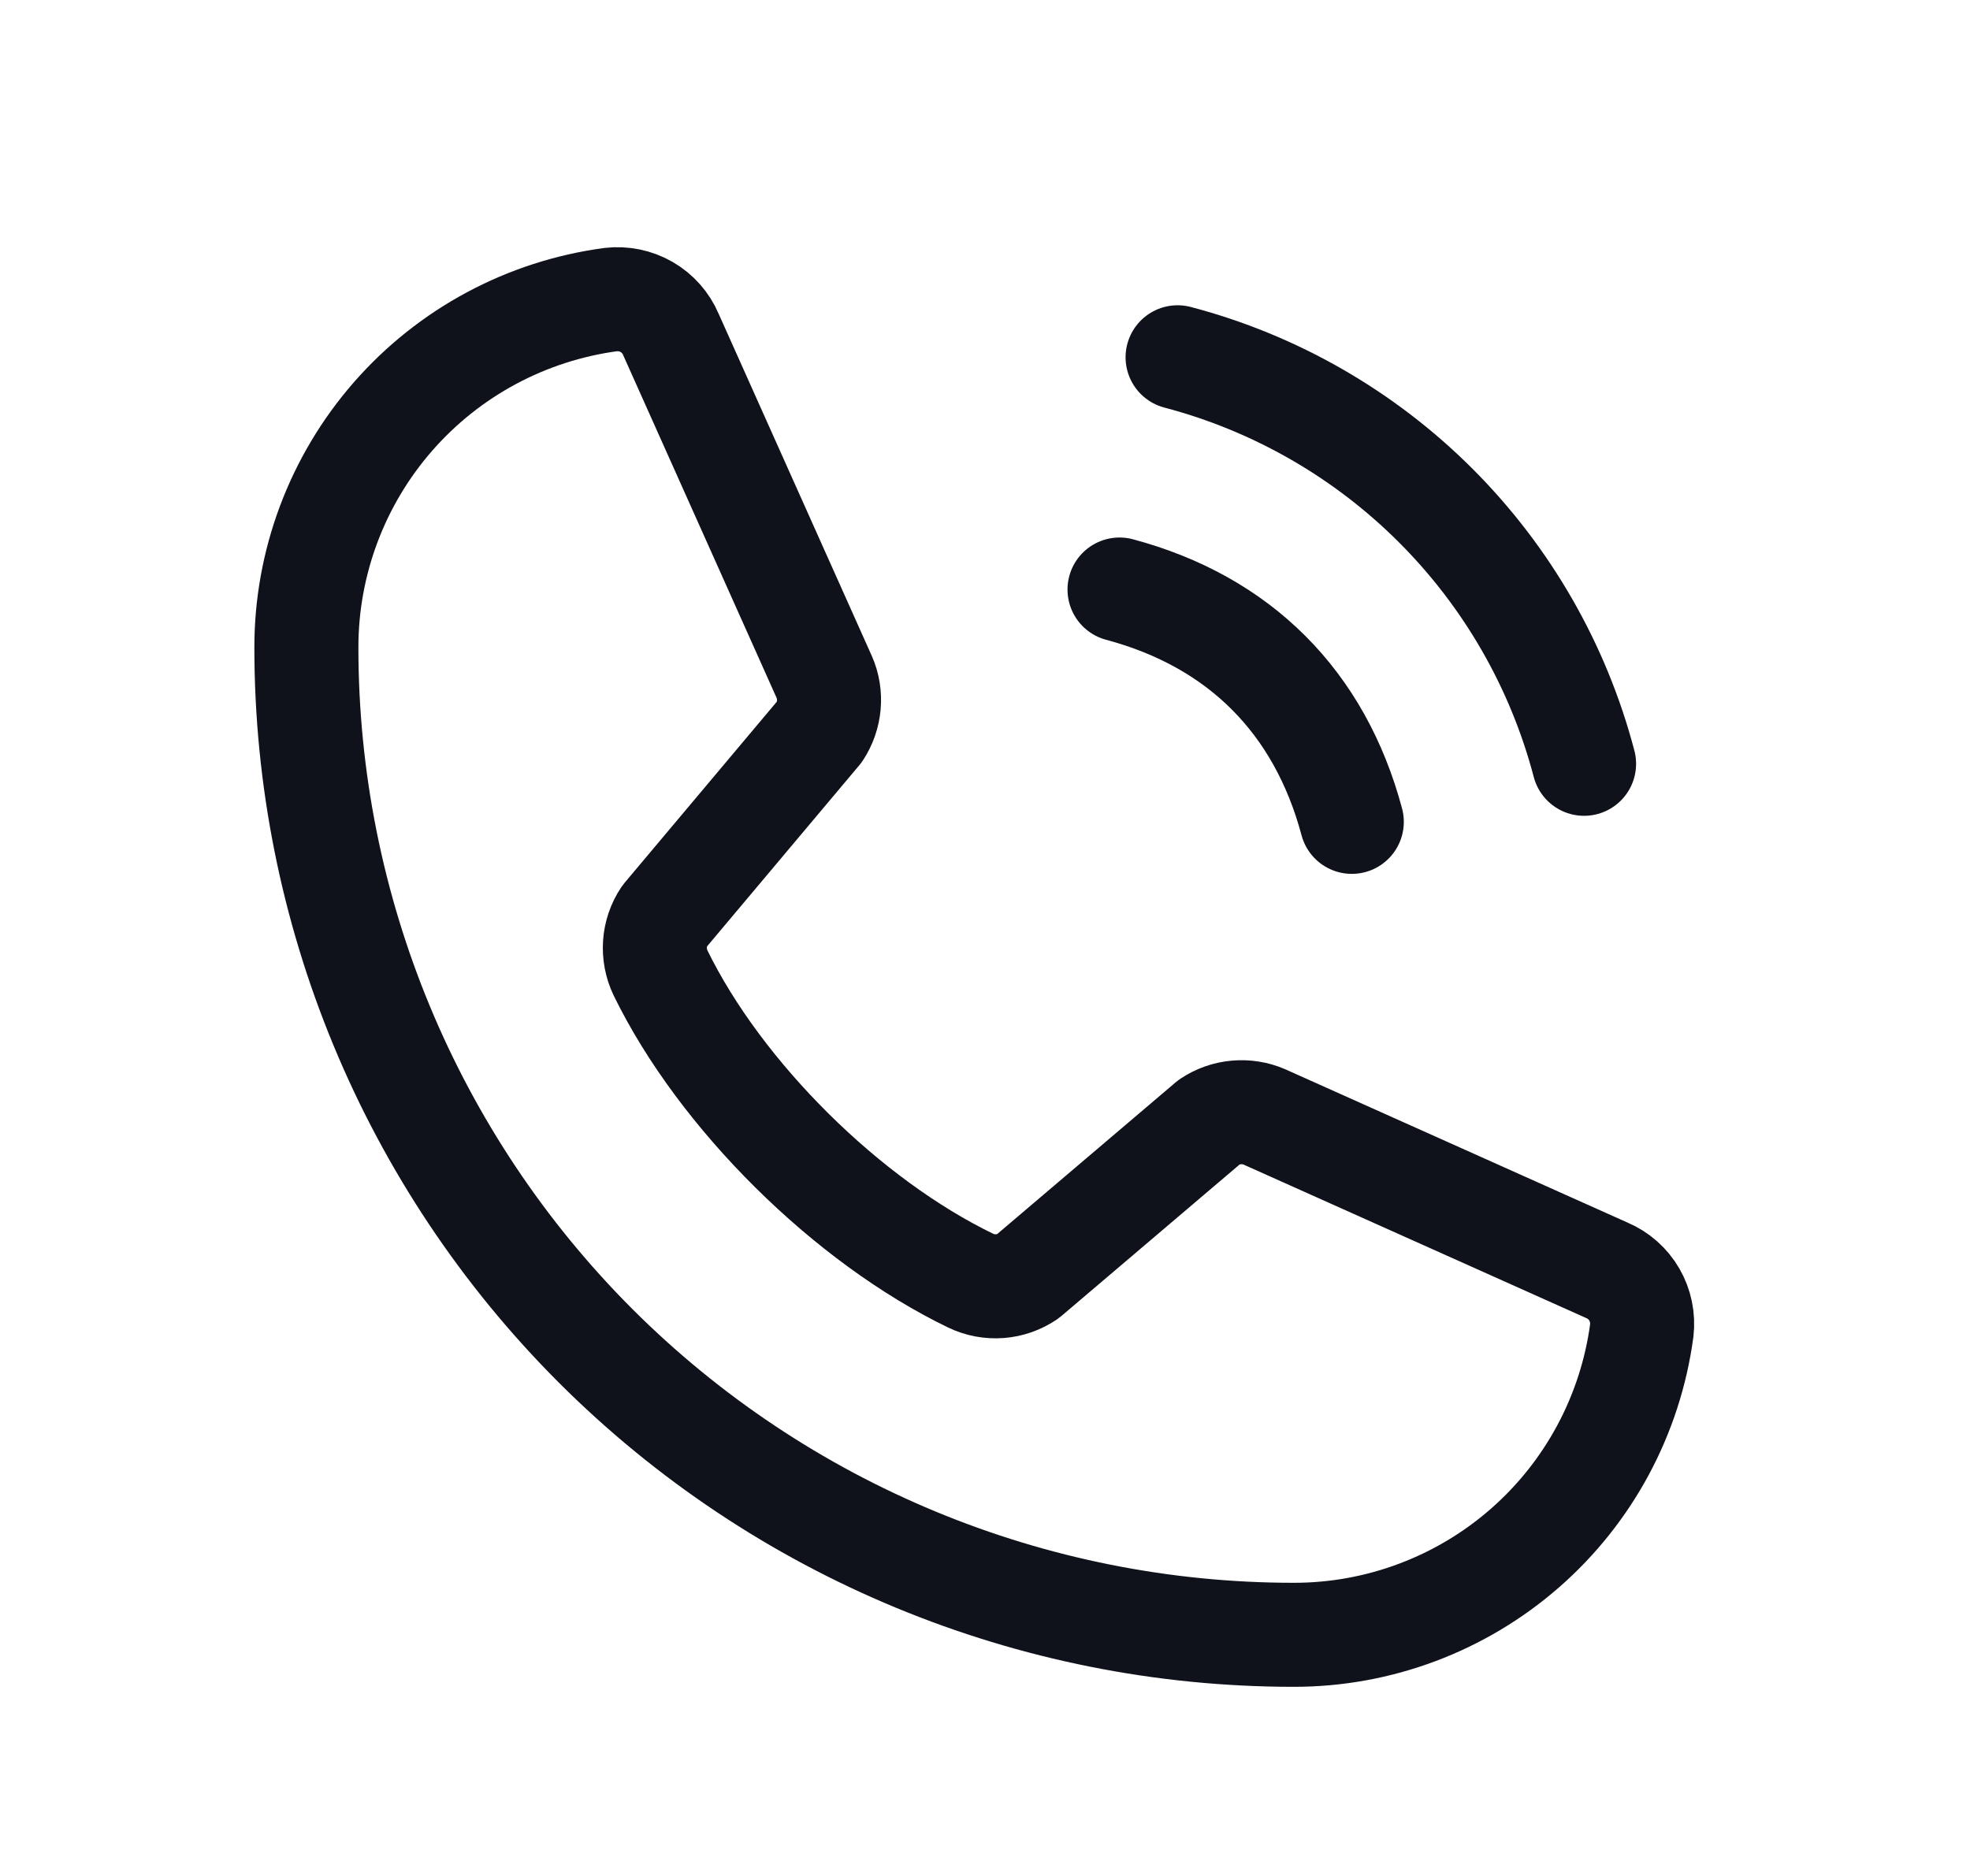
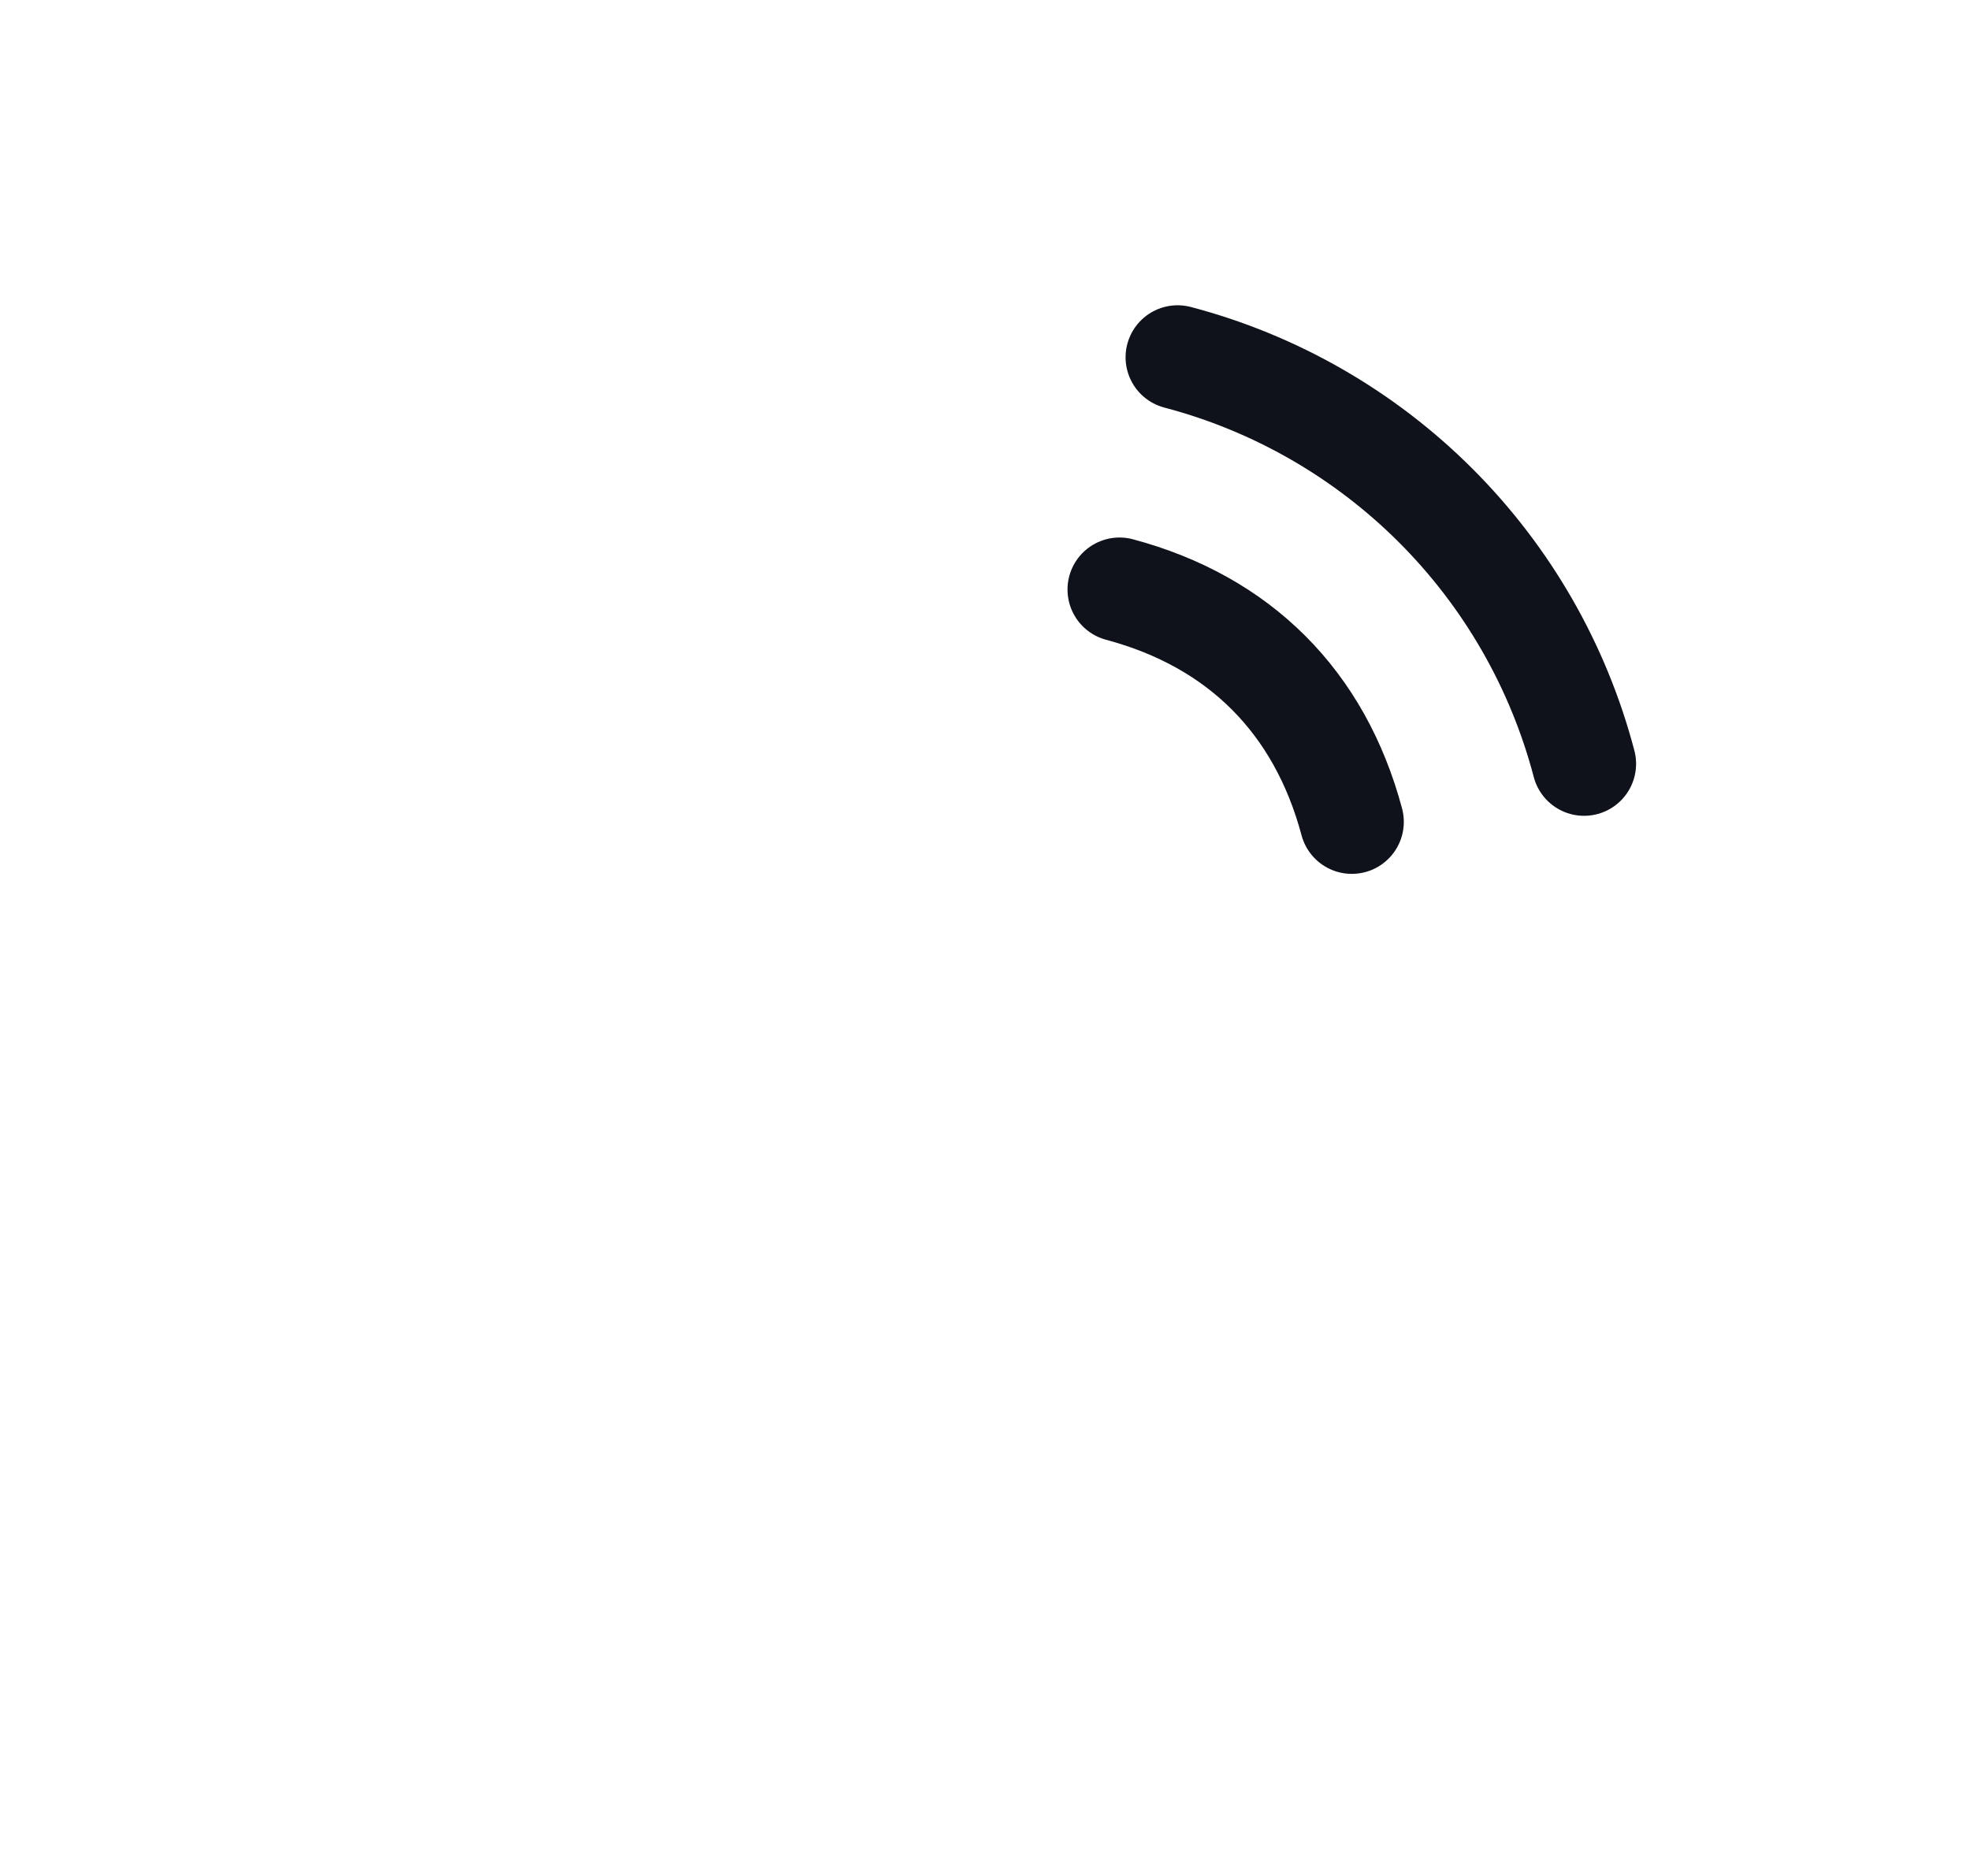
<svg xmlns="http://www.w3.org/2000/svg" width="21" height="20" viewBox="0 0 21 20" fill="none">
  <g clip-path="url(#clip0_111_308)">
    <path d="M12.553 3.809C13.594 4.083 14.544 4.629 15.305 5.39C16.067 6.152 16.612 7.101 16.886 8.143" stroke="#0F121B" stroke-width="1.109" stroke-linecap="round" stroke-linejoin="round" />
    <path d="M11.934 6.285C13.212 6.627 14.068 7.483 14.41 8.762" stroke="#0F121B" stroke-width="1.109" stroke-linecap="round" stroke-linejoin="round" />
-     <path d="M12.892 11.961C12.978 11.904 13.076 11.869 13.179 11.86C13.282 11.851 13.385 11.867 13.479 11.908L17.129 13.543C17.252 13.595 17.355 13.686 17.422 13.802C17.489 13.918 17.516 14.052 17.501 14.185C17.38 15.084 16.938 15.908 16.255 16.505C15.573 17.101 14.697 17.43 13.791 17.429C10.999 17.429 8.322 16.32 6.348 14.347C4.375 12.373 3.266 9.696 3.266 6.904C3.265 5.998 3.594 5.122 4.19 4.44C4.787 3.757 5.611 3.315 6.51 3.194C6.643 3.179 6.777 3.206 6.893 3.273C7.009 3.34 7.1 3.443 7.152 3.566L8.787 7.219C8.828 7.312 8.844 7.415 8.835 7.516C8.826 7.618 8.792 7.716 8.736 7.801L7.083 9.768C7.024 9.856 6.989 9.959 6.982 10.064C6.975 10.17 6.995 10.276 7.041 10.372C7.681 11.682 9.035 13.02 10.349 13.654C10.445 13.7 10.552 13.72 10.658 13.712C10.764 13.704 10.867 13.668 10.955 13.608L12.892 11.961Z" stroke="#0F121B" stroke-width="1.109" stroke-linecap="round" stroke-linejoin="round" />
  </g>
  <defs>
    <clipPath id="clip0_111_308">
      <rect width="19.811" height="19.811" fill="white" transform="translate(0.79 0.094)" />
    </clipPath>
  </defs>
</svg>